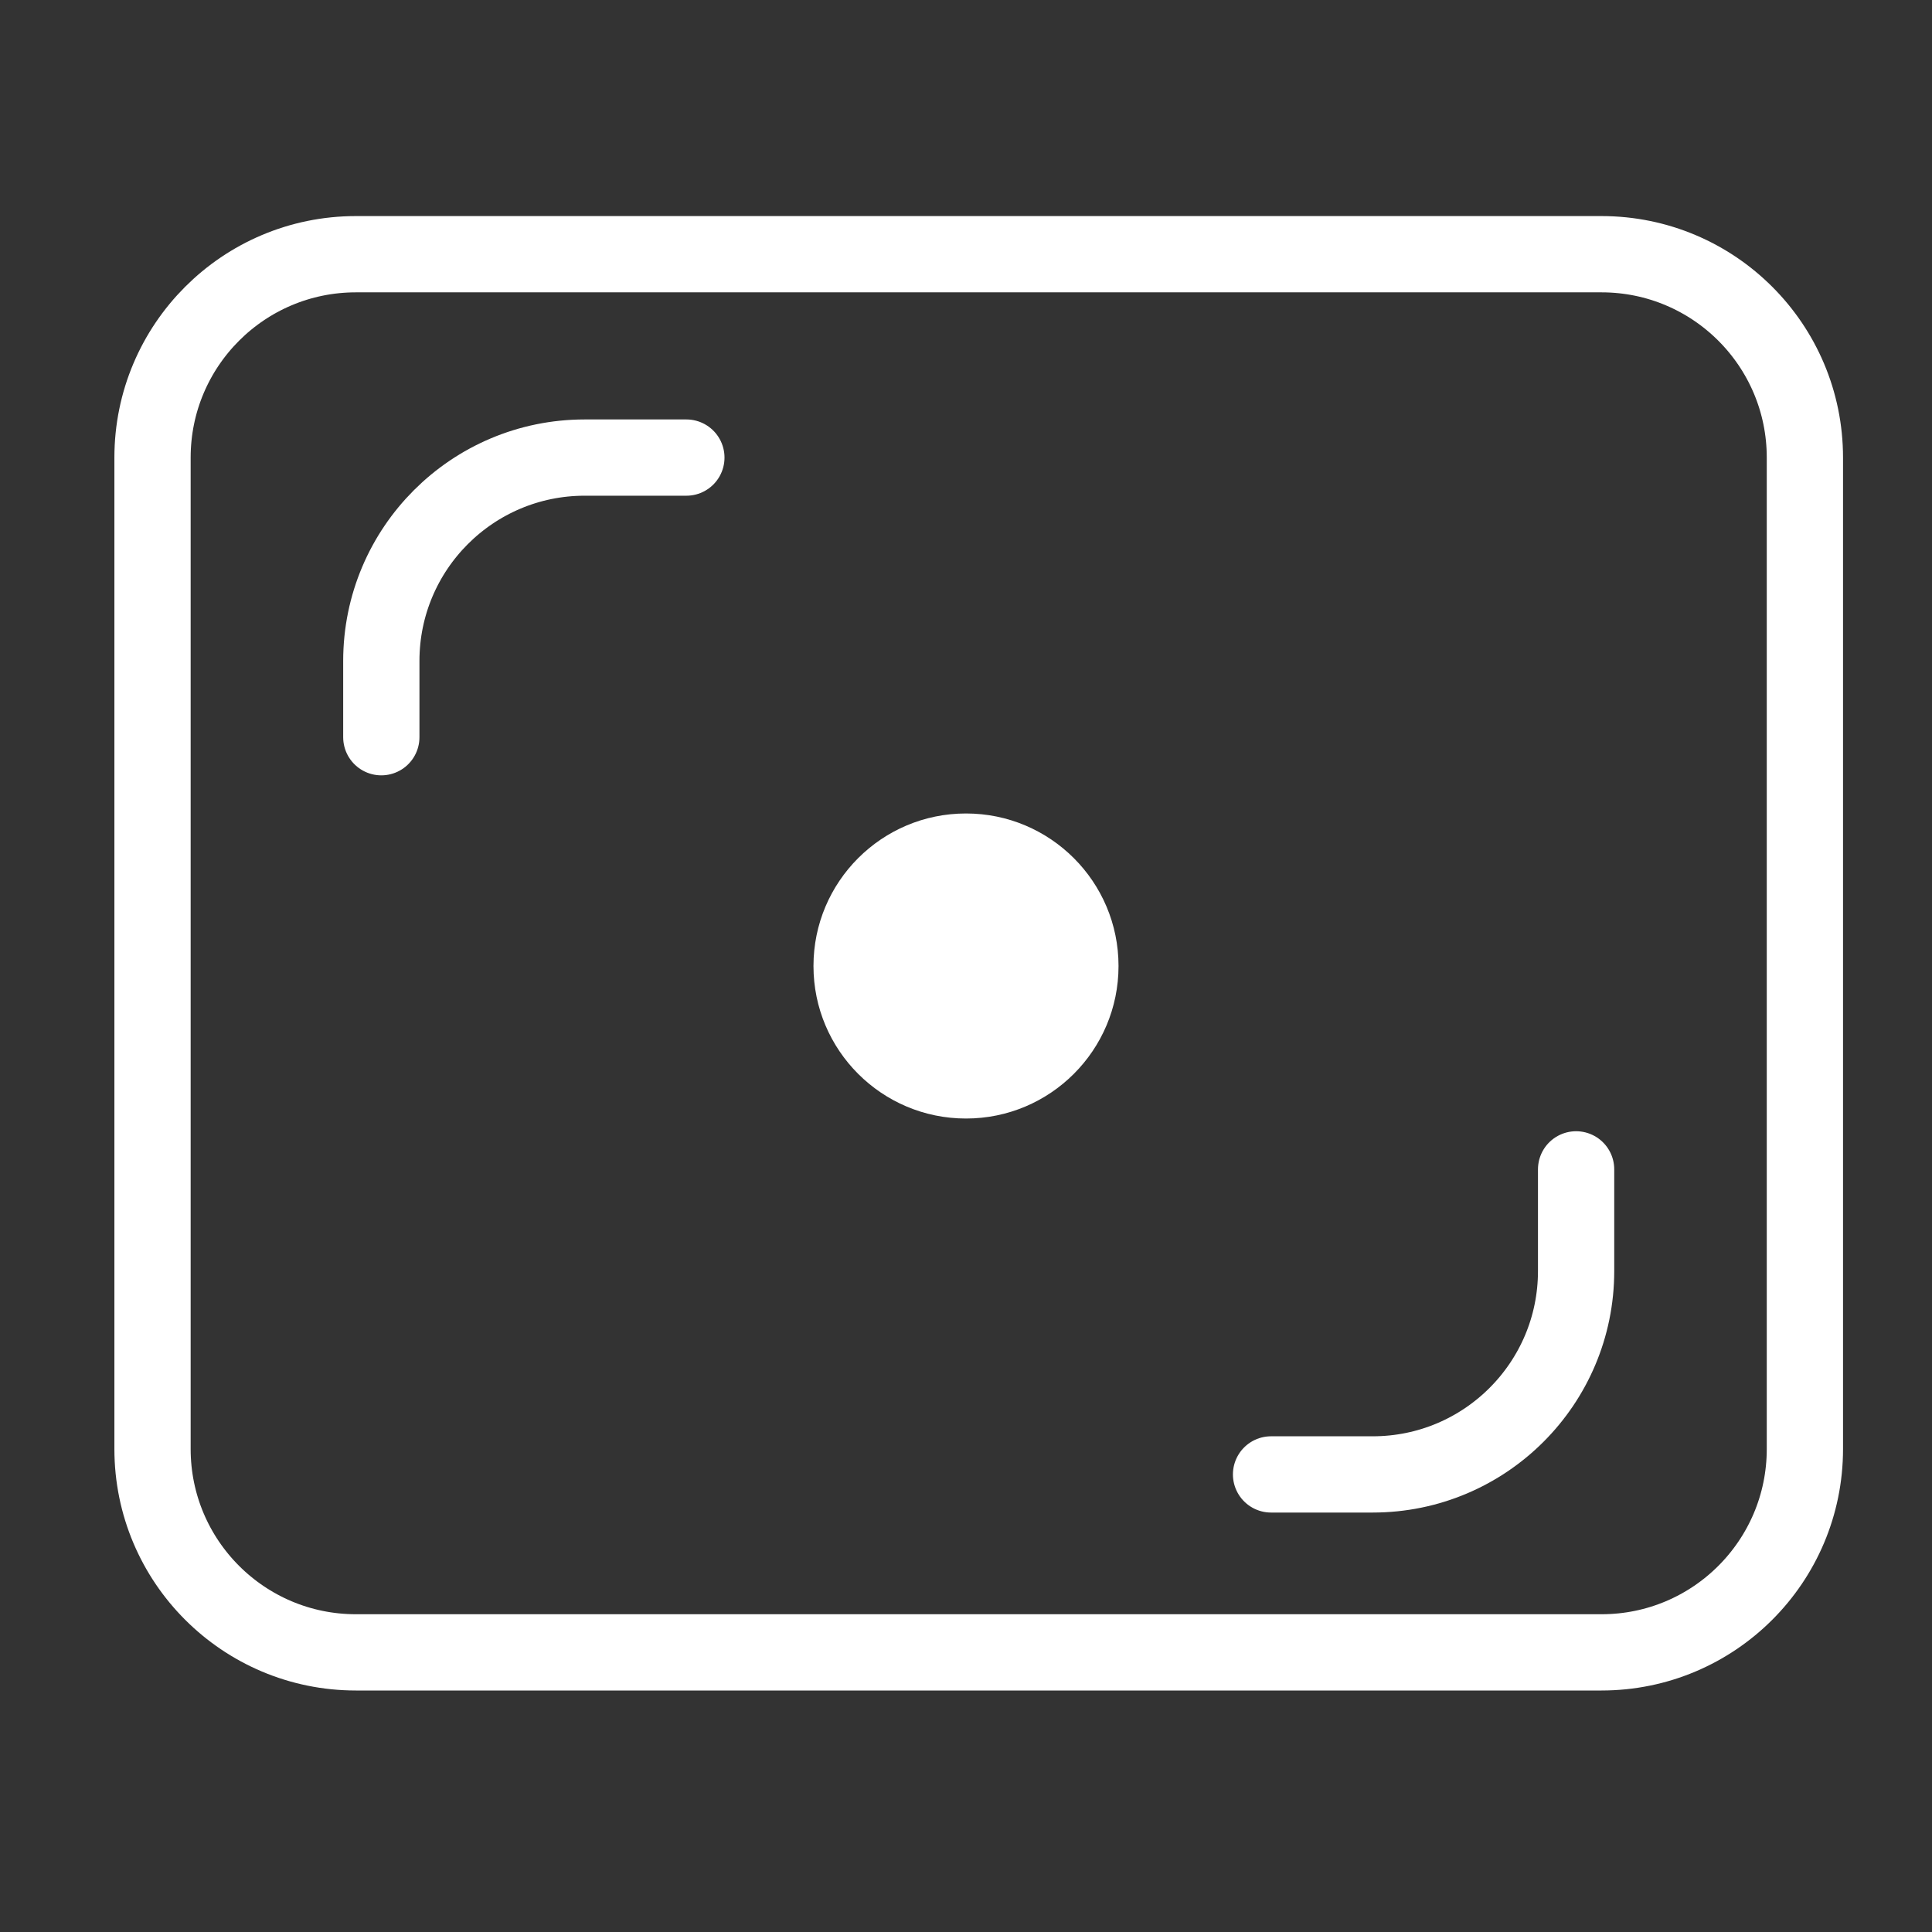
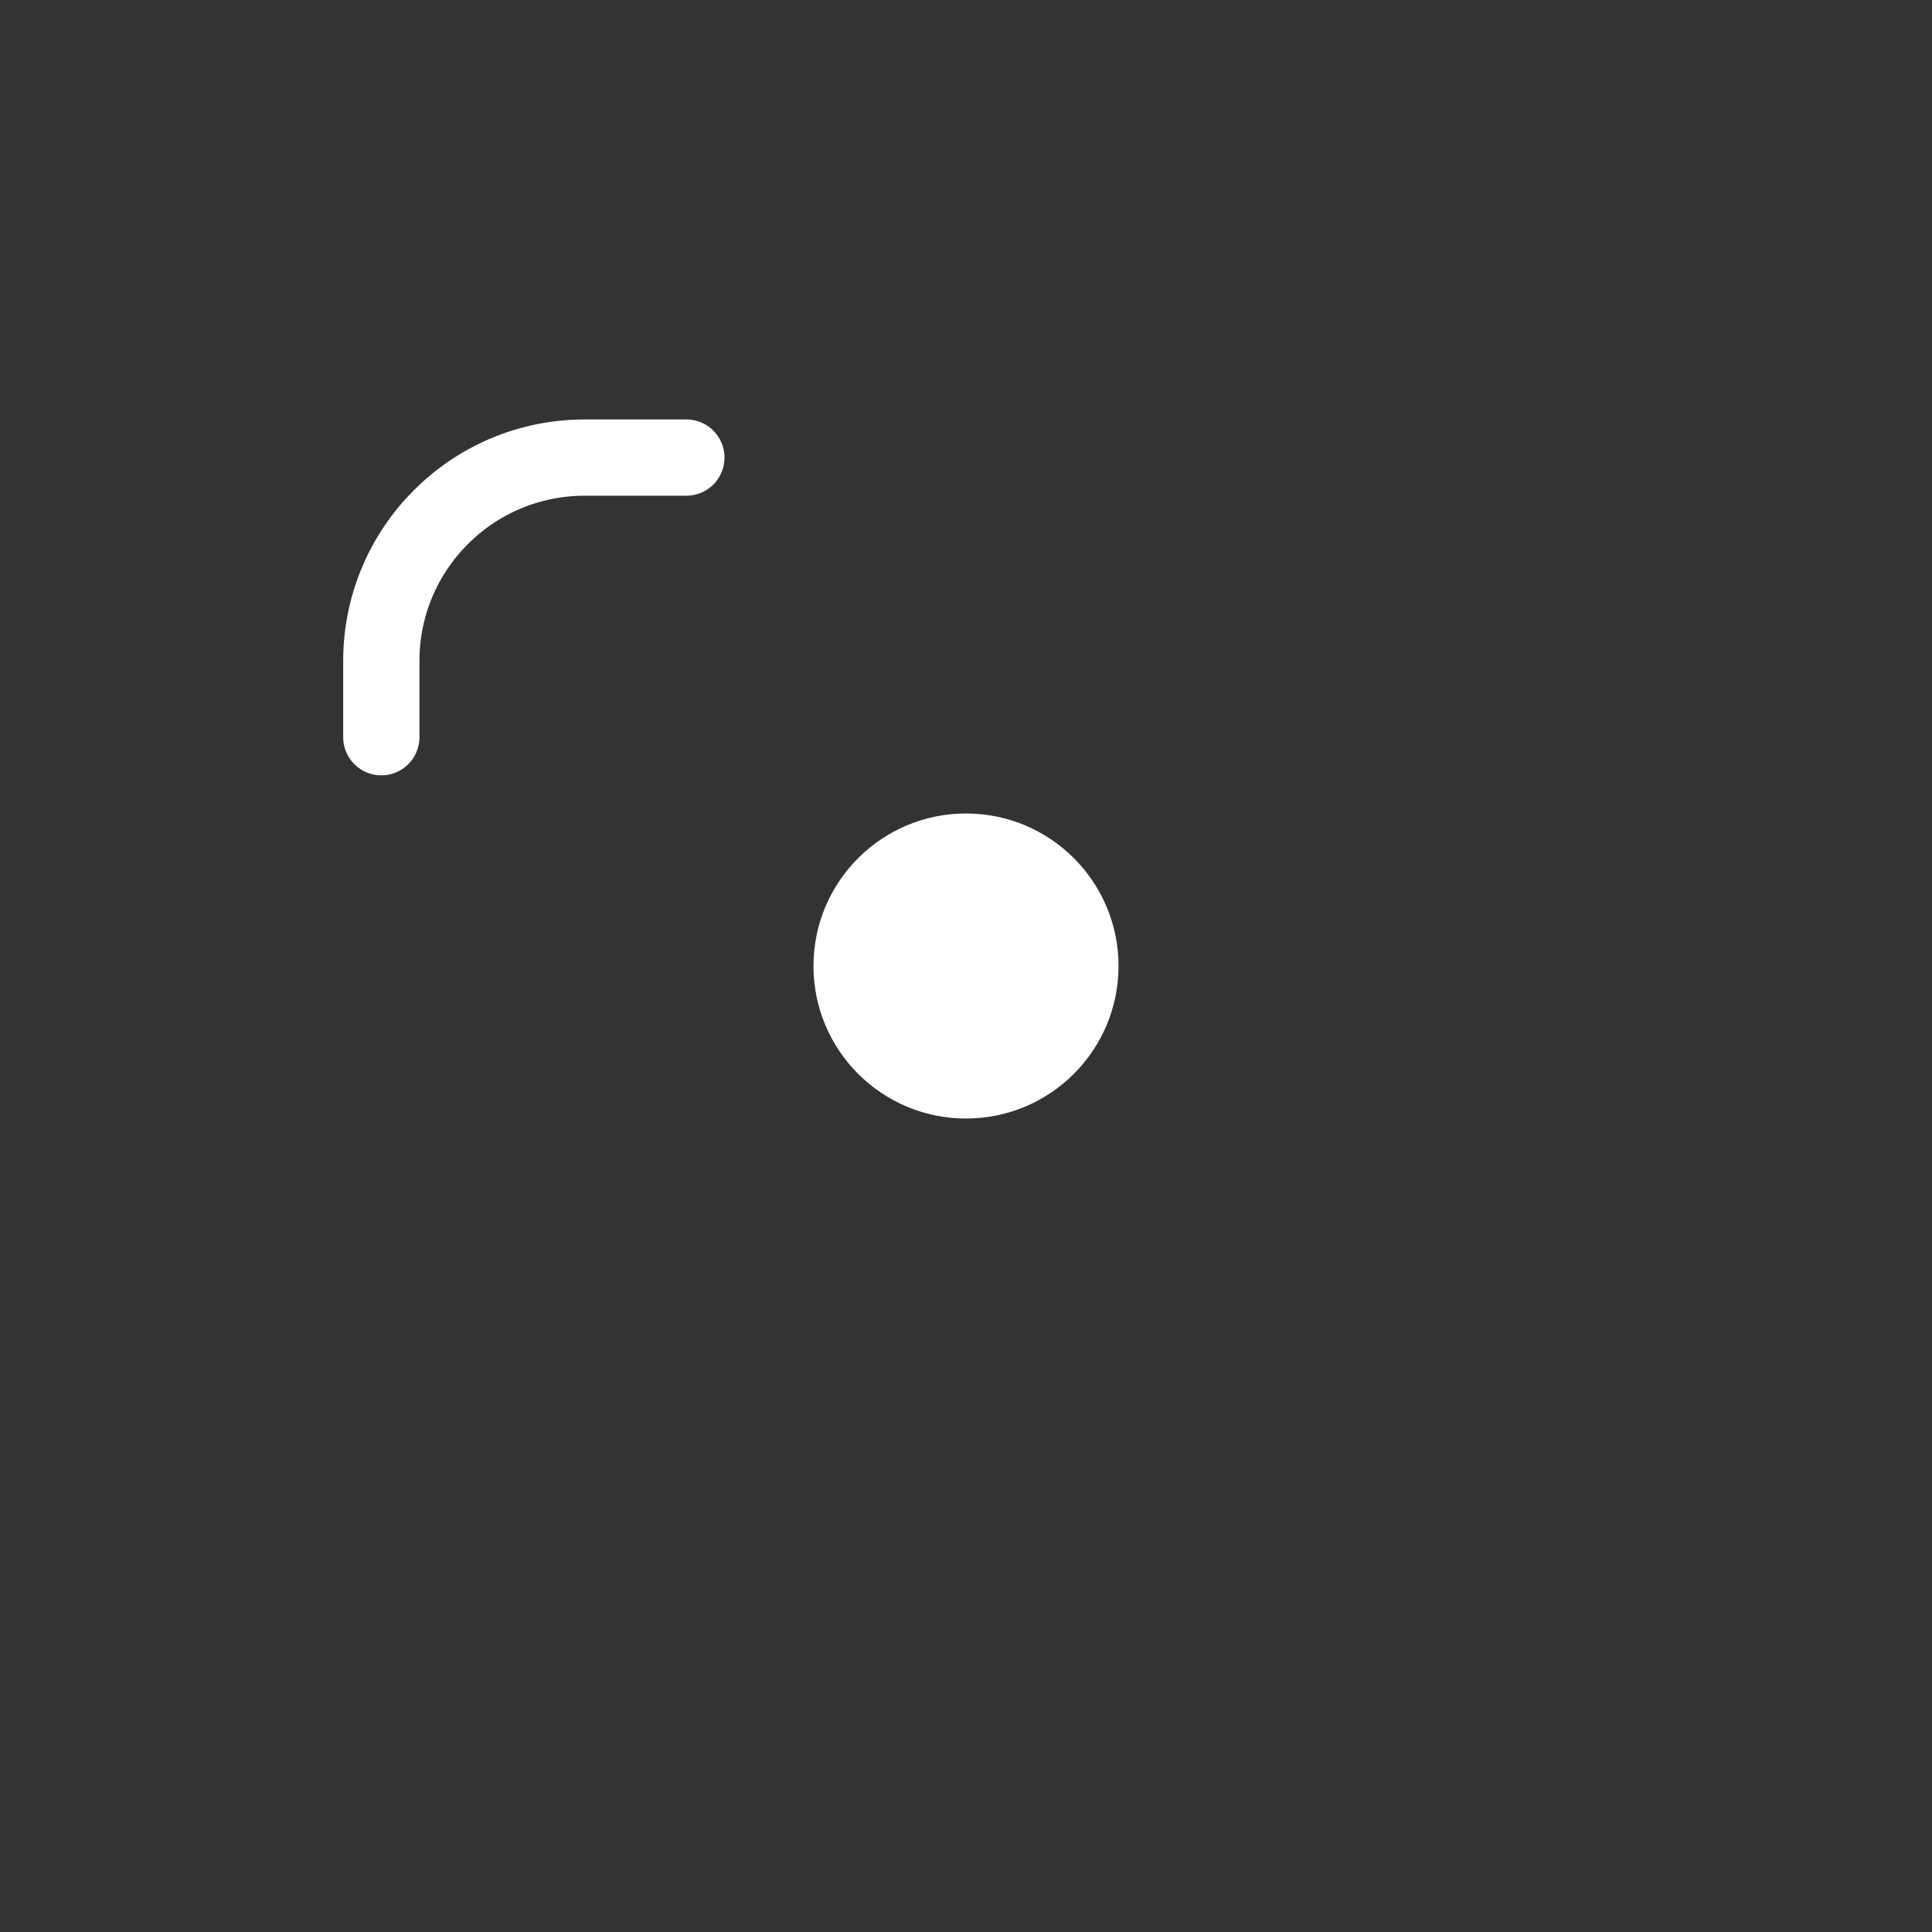
<svg xmlns="http://www.w3.org/2000/svg" width="76" height="76" viewBox="0 0 76 76" fill="none">
  <rect x="0" y="0" width="76" height="76" fill="#333333" stroke="none" />
-   <path d="M63 10H14C9.582 10 6 13.582 6 18V57C6 61.418 9.582 65 14 65H63C67.418 65 71 61.418 71 57V18C71 13.582 67.418 10 63 10Z" stroke="white" stroke-width="3" />
  <path d="M27 18H23C18.582 18 15 21.582 15 26V29" stroke="white" stroke-width="3" stroke-linecap="round" />
-   <path d="M50 58H54C58.418 58 62 54.418 62 50V46" stroke="white" stroke-width="3" stroke-linecap="round" />
  <path d="M38 44C41.314 44 44 41.314 44 38C44 34.686 41.314 32 38 32C34.686 32 32 34.686 32 38C32 41.314 34.686 44 38 44Z" fill="white" />
</svg>